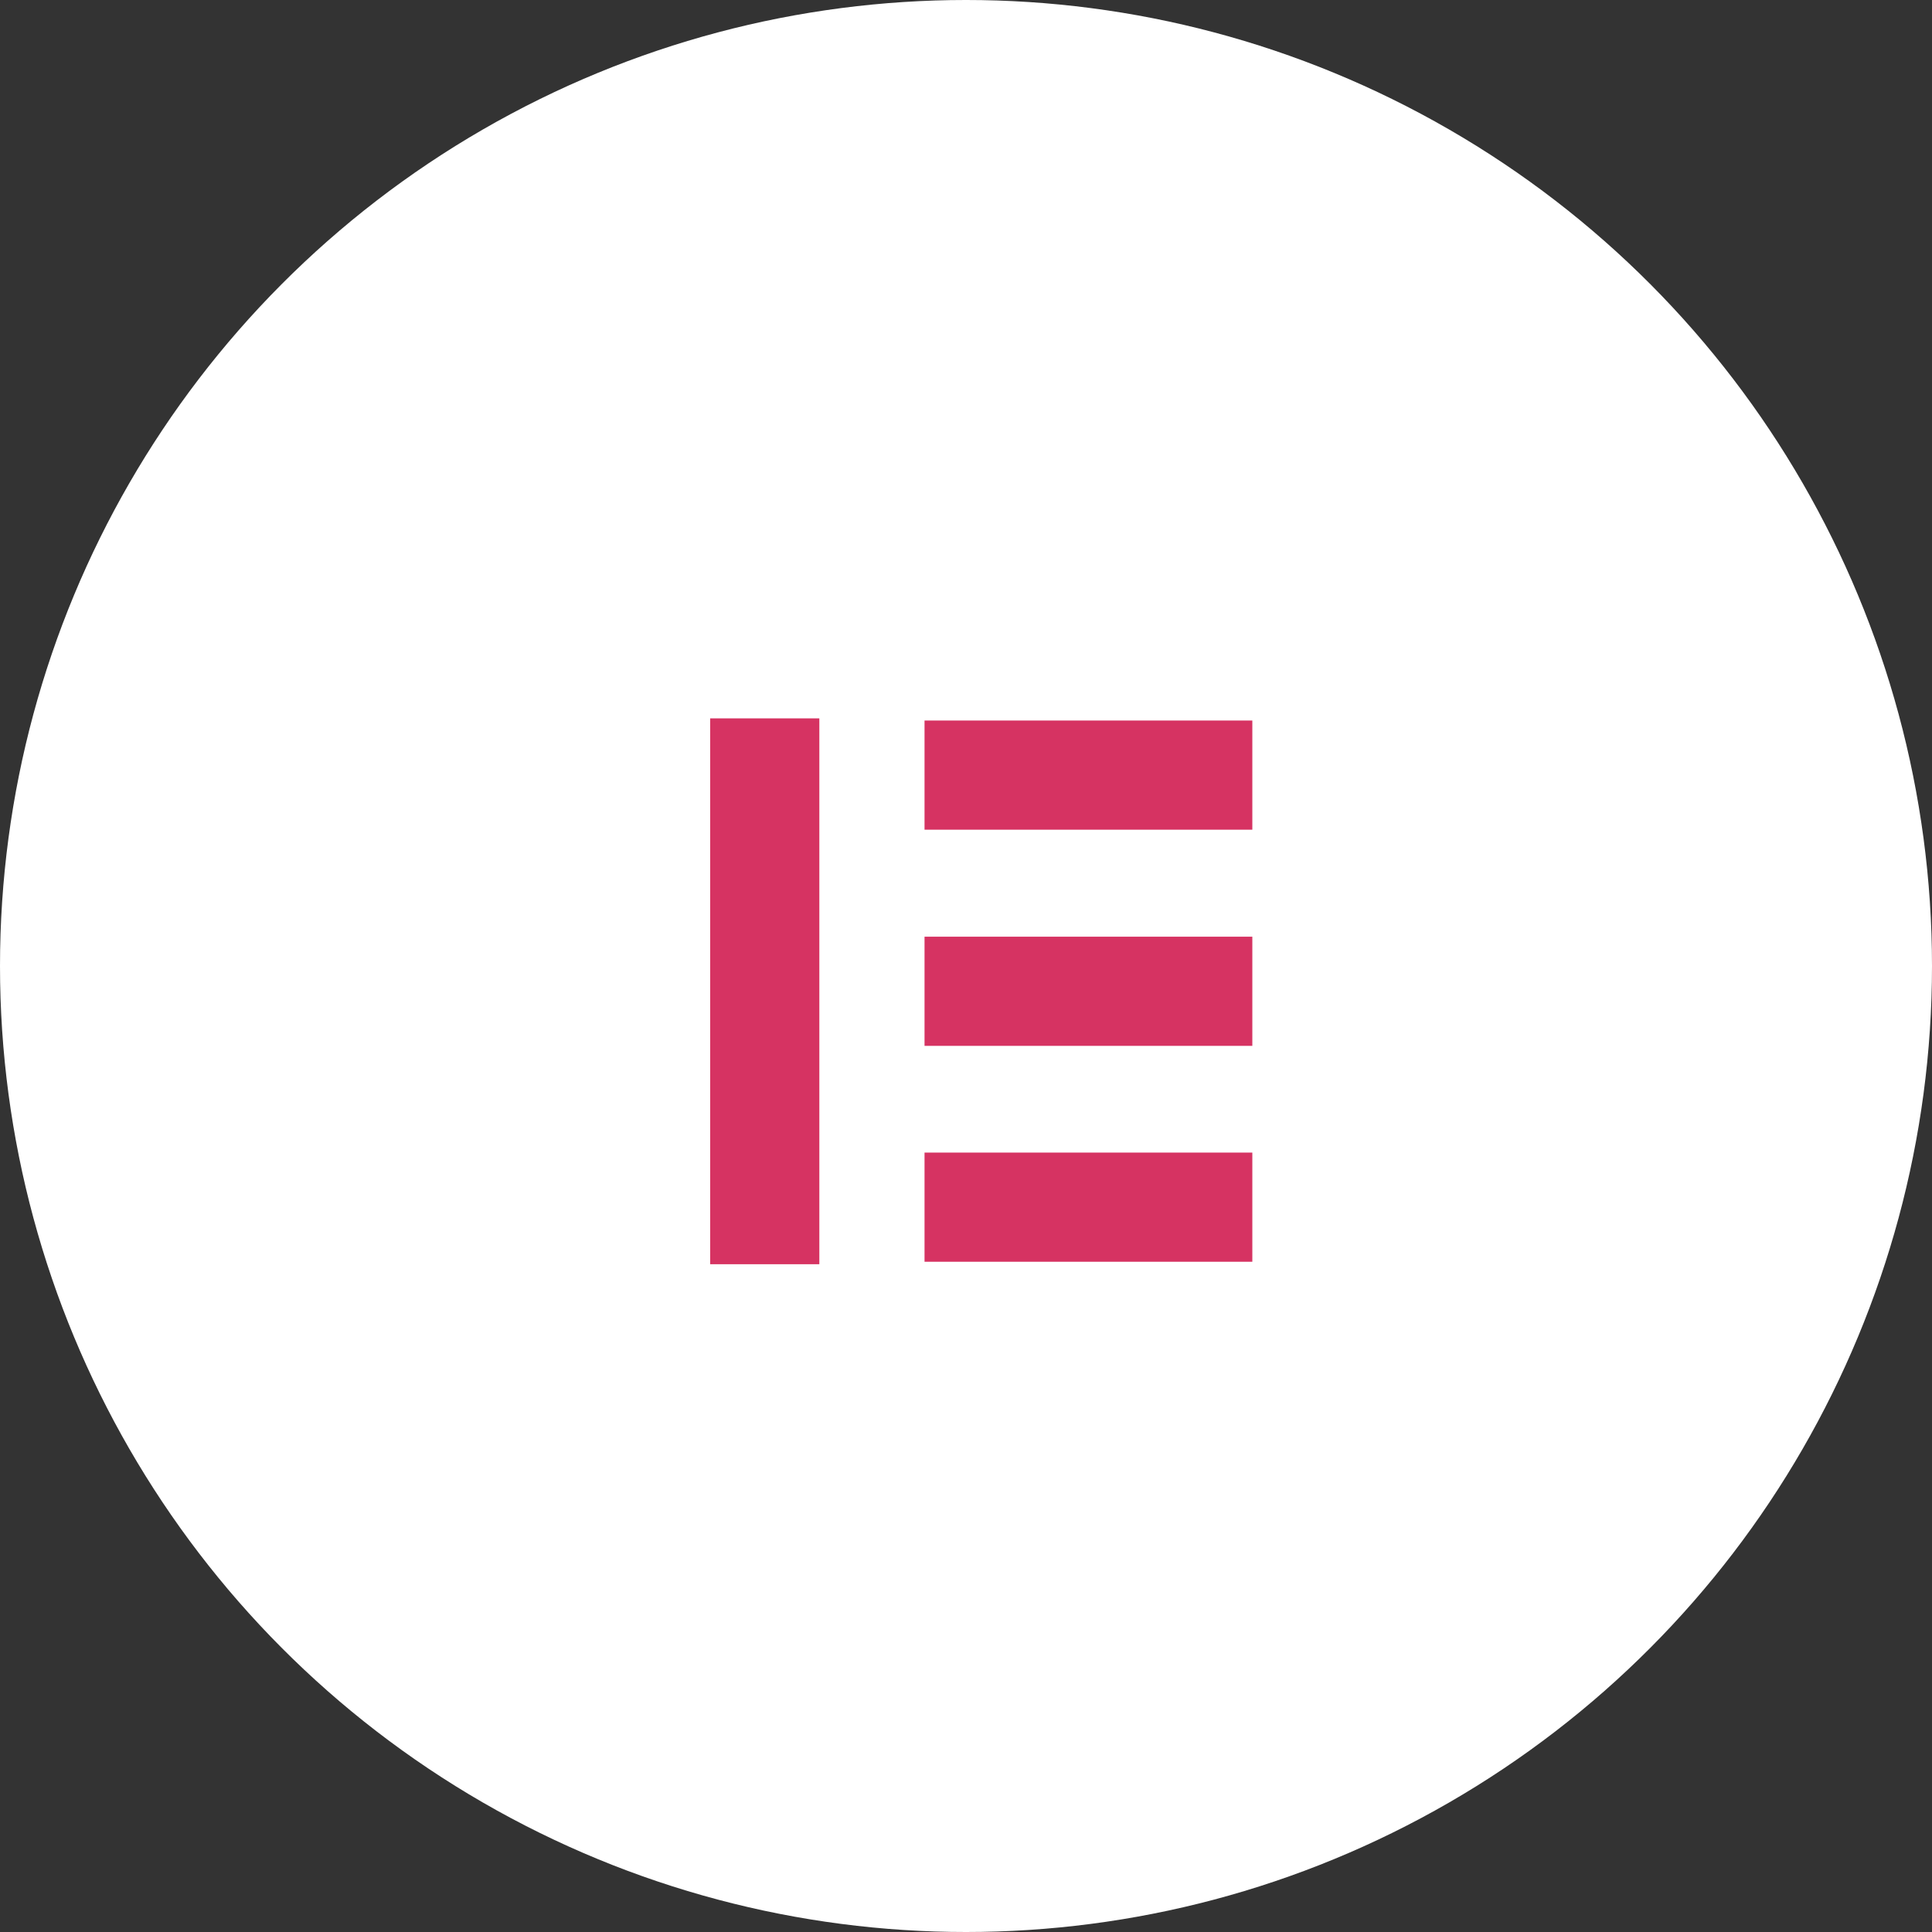
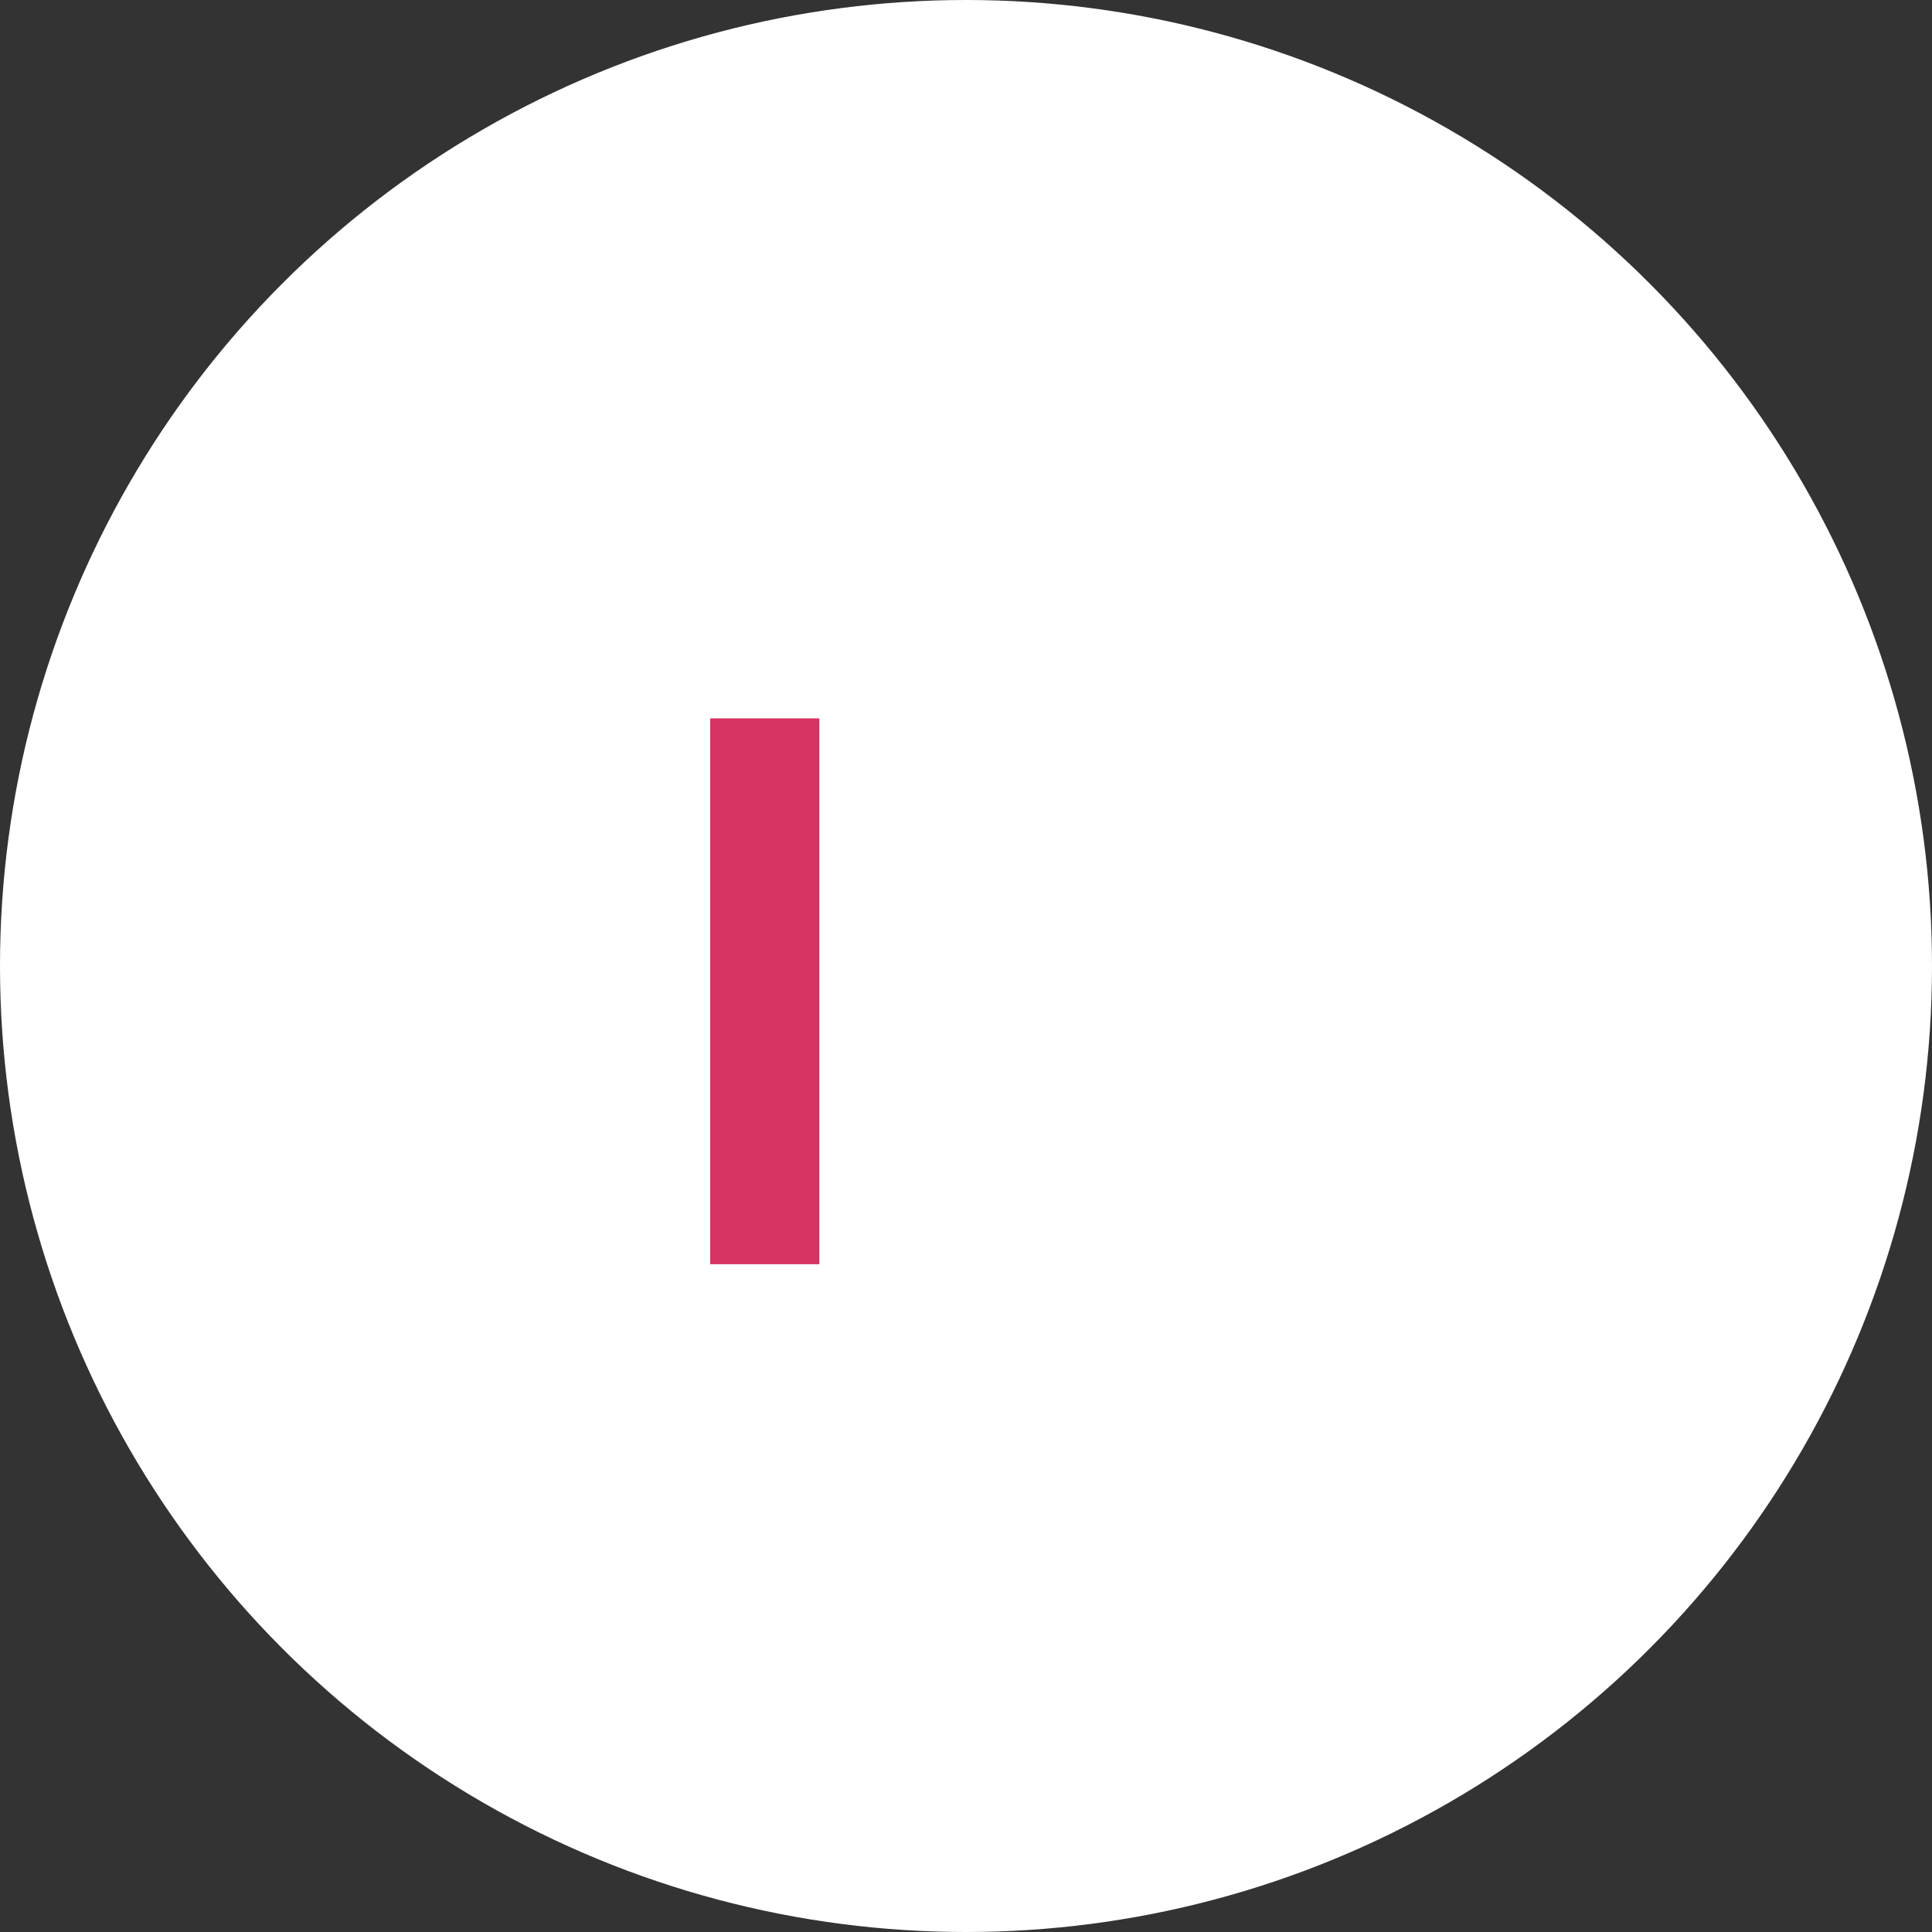
<svg xmlns="http://www.w3.org/2000/svg" id="woocommerce-seeklogo.com" width="123" height="123" viewBox="0 0 123 123">
  <rect x="0" y="0" width="123" height="123" fill="#333333" stroke="none" />
  <circle id="Ellipse_1106" data-name="Ellipse 1106" cx="61.5" cy="61.5" r="61.5" fill="#fff" />
  <g id="_x31_09-elementor" transform="translate(6.998 0.996)">
    <g id="Group_6651" data-name="Group 6651" transform="translate(26.002 26.001)">
      <rect id="Rectangle_3672" data-name="Rectangle 3672" width="6.95" height="34.752" transform="translate(12.213 18.737)" fill="#d63362" />
-       <rect id="Rectangle_3673" data-name="Rectangle 3673" width="20.869" height="6.95" transform="translate(25.86 46.382)" fill="#d63362" />
-       <rect id="Rectangle_3674" data-name="Rectangle 3674" width="20.869" height="6.95" transform="translate(25.86 32.637)" fill="#d63362" />
-       <rect id="Rectangle_3675" data-name="Rectangle 3675" width="20.869" height="6.95" transform="translate(25.86 18.875)" fill="#d63362" />
    </g>
  </g>
</svg>